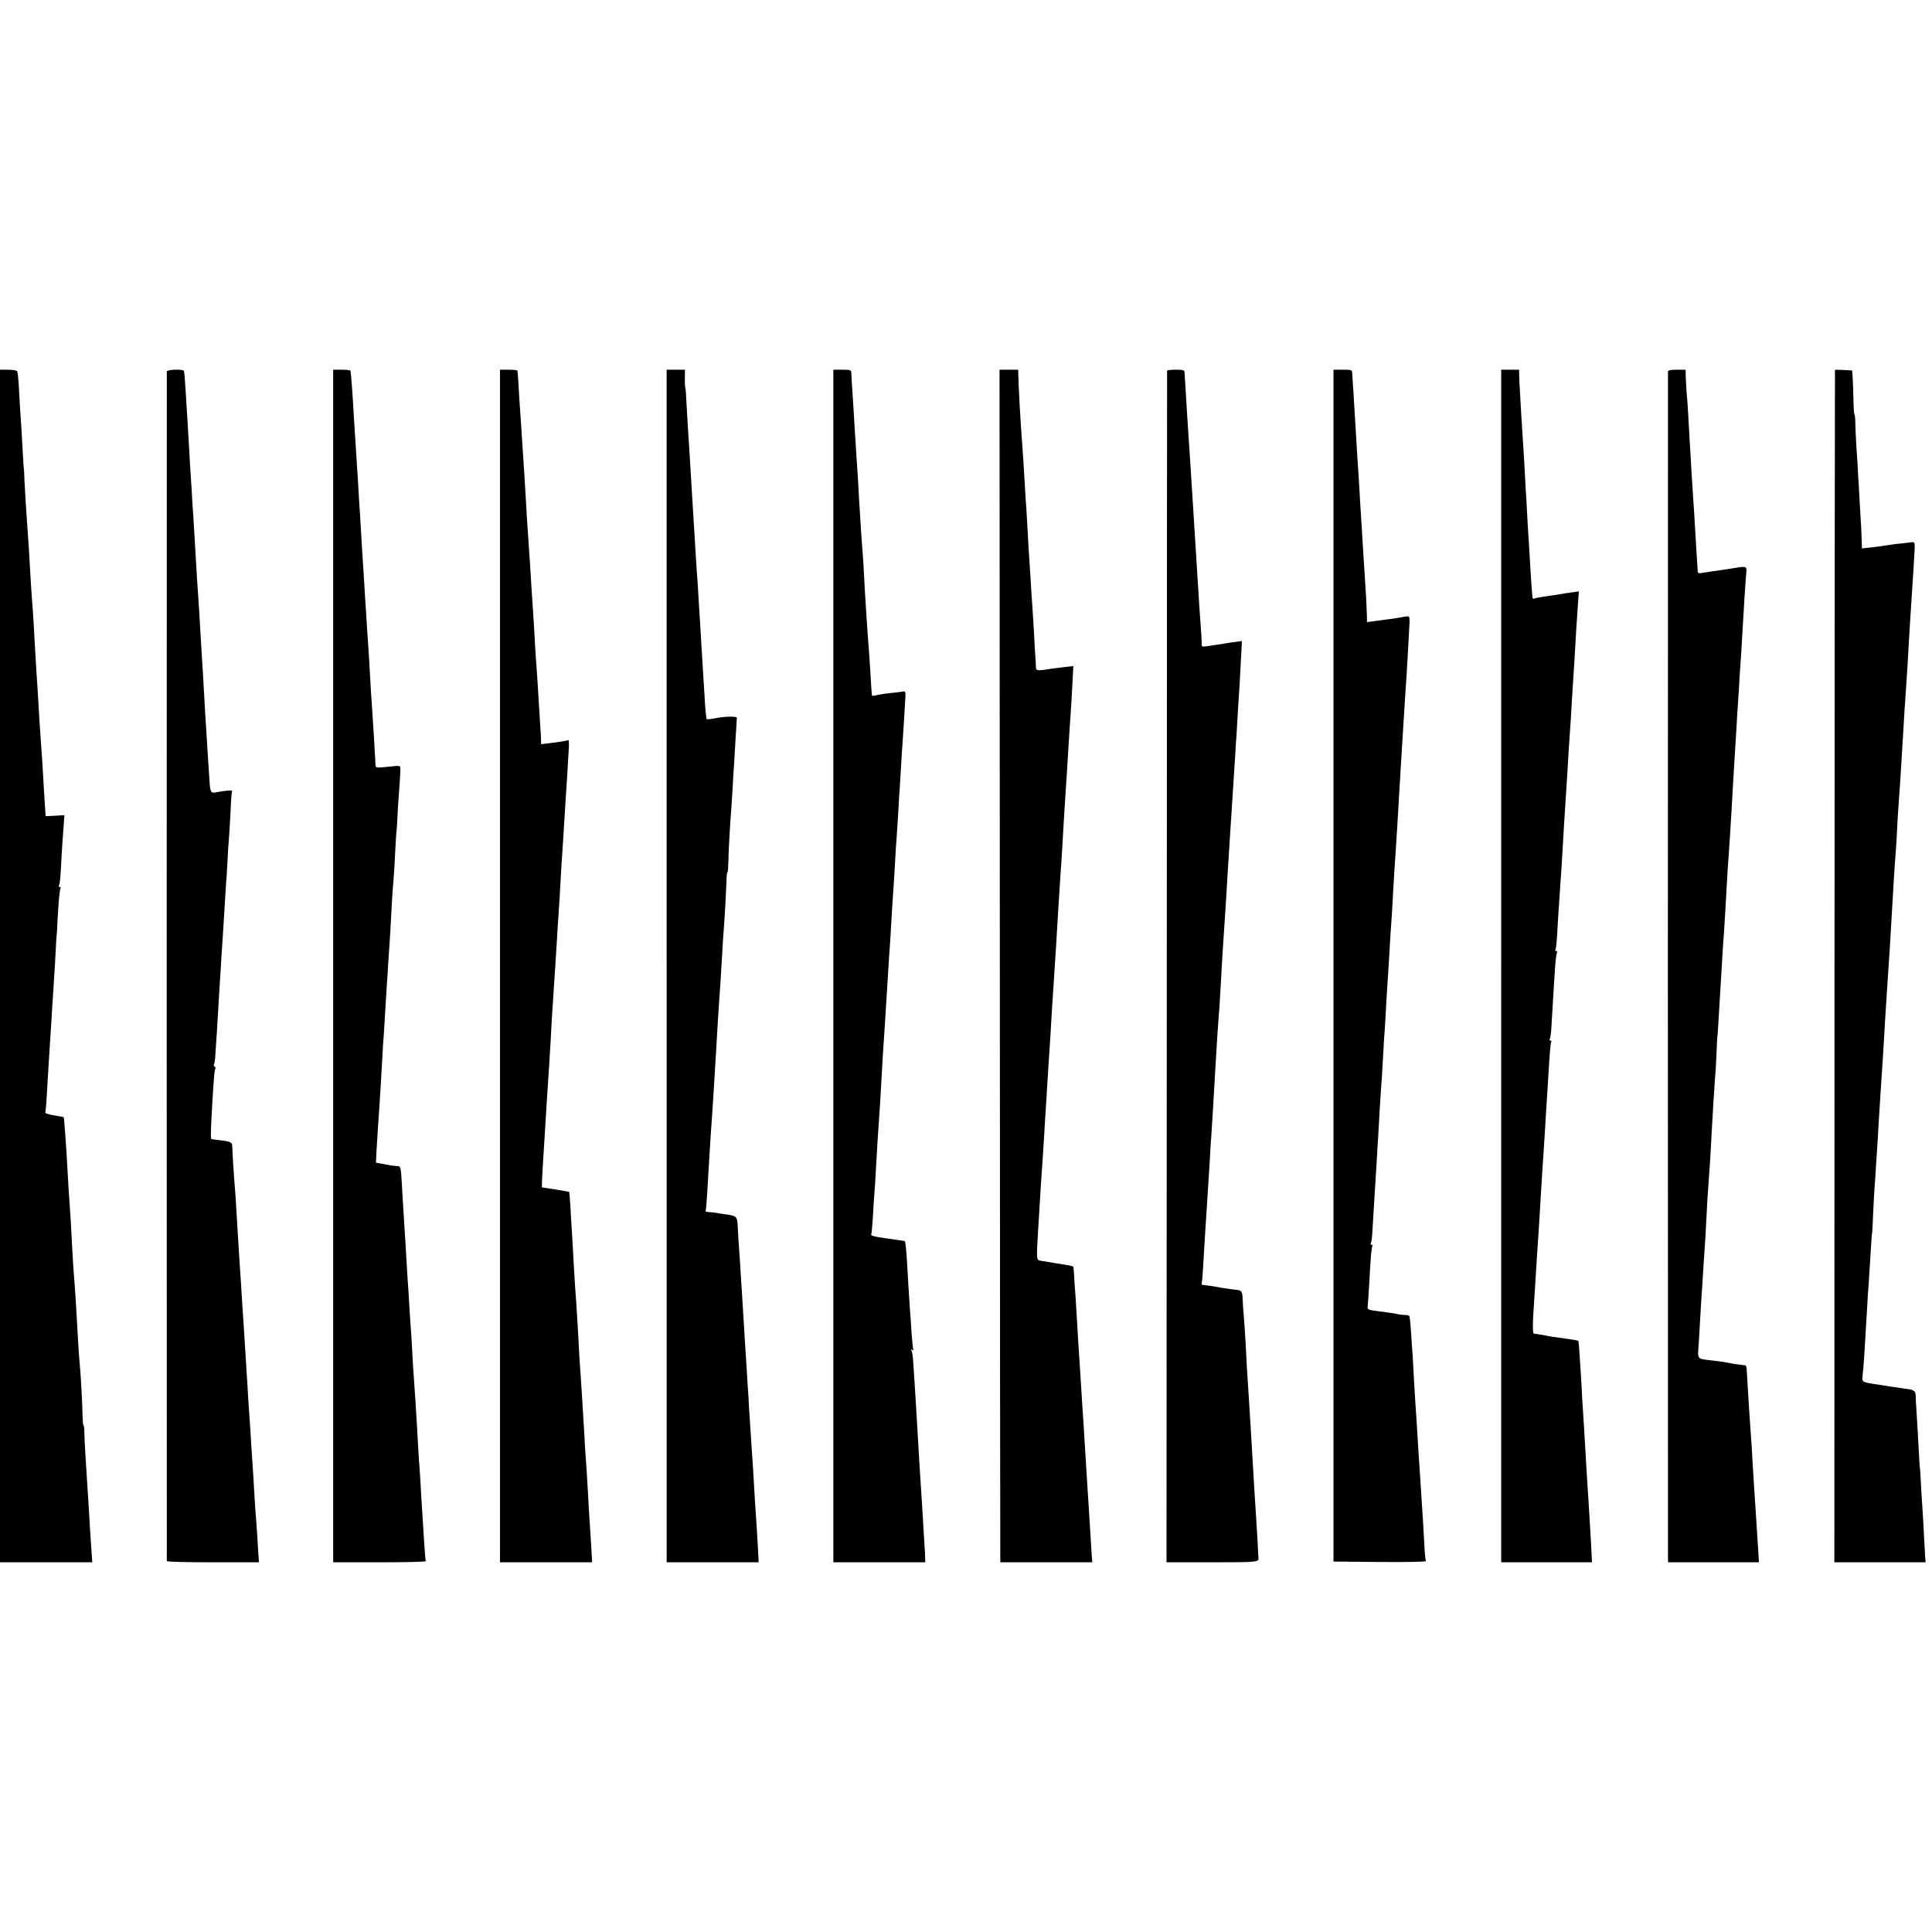
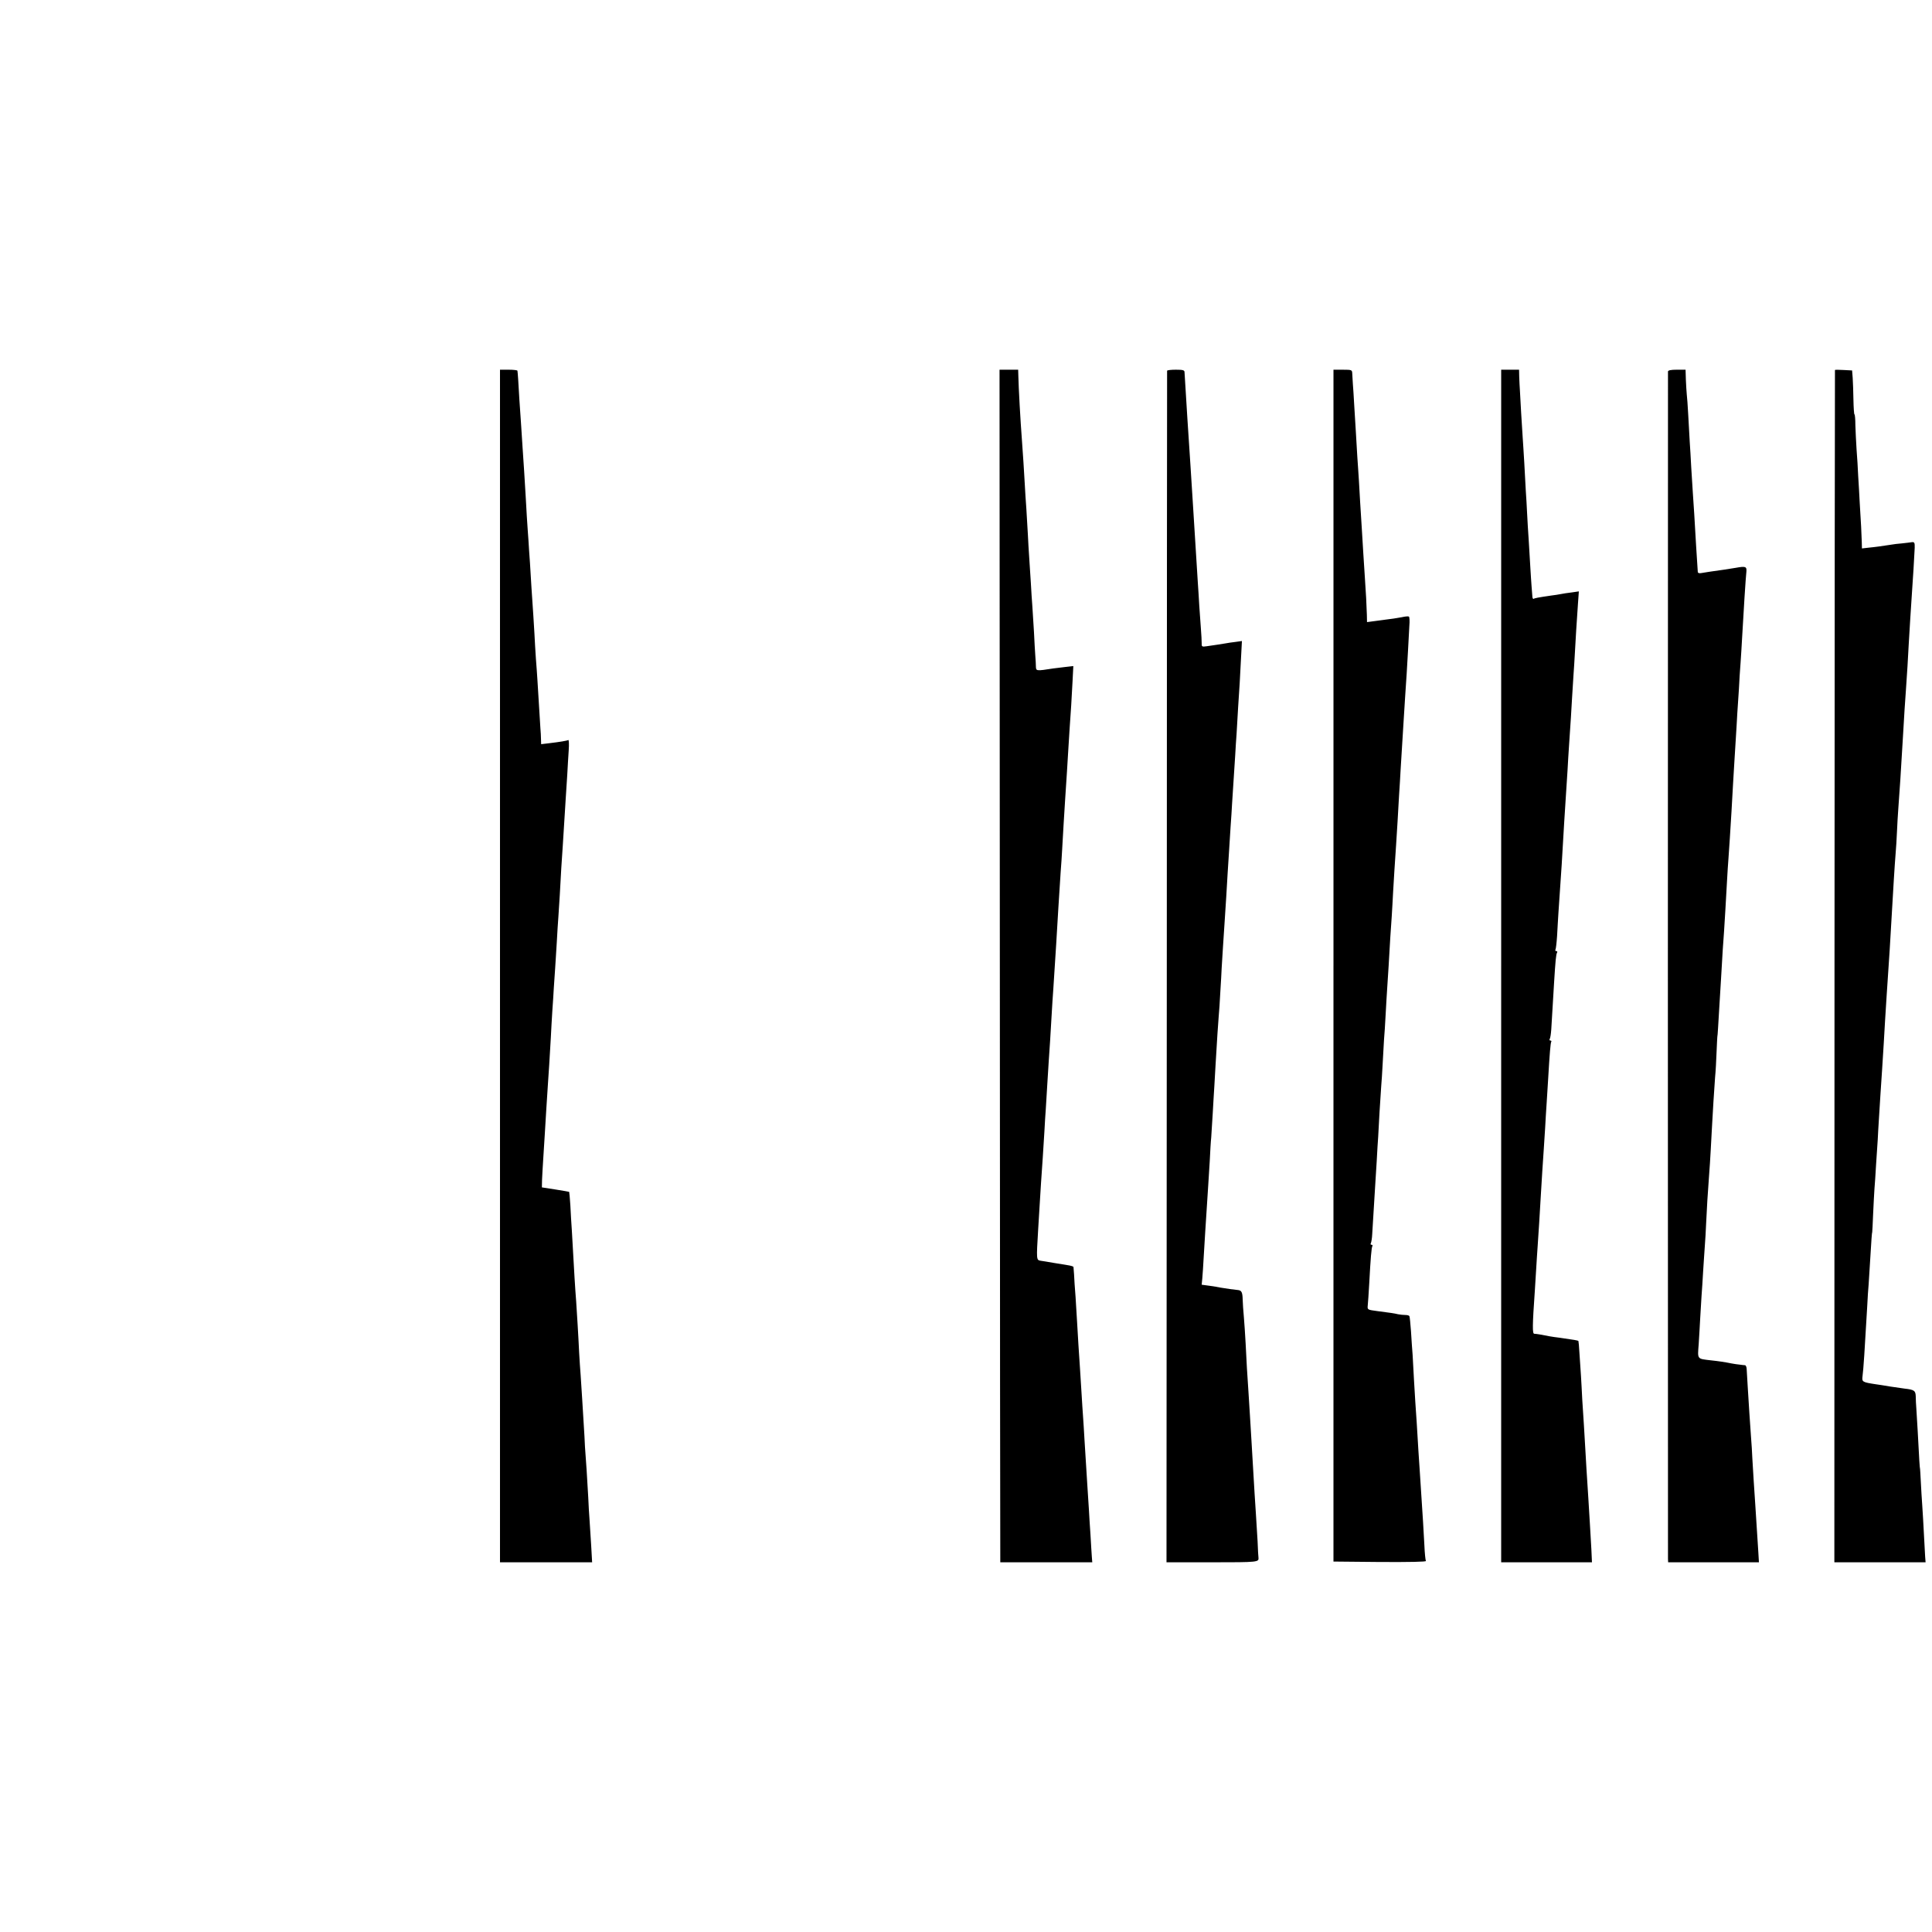
<svg xmlns="http://www.w3.org/2000/svg" version="1.0" width="1296pt" height="1296pt" viewBox="0 0 1296 1296" preserveAspectRatio="xMidYMid meet">
  <g transform="translate(0,1296) scale(0.1,-0.1)" fill="#000000" stroke="none">
-     <path d="M0 6480 l0 -4000 309 0 310 0 -4 58 c-5 68 -15 219 -20 317 -2 39 -7 108 -10 155 -12 185 -18 287 -19 337 0 29 -3 53 -6 53 -3 0 -5 26 -6 58 -1 80 -13 295 -19 351 -3 25 -7 87 -10 136 -10 189 -22 386 -31 485 -2 30 -7 105 -10 165 -8 157 -10 198 -18 305 -4 52 -9 131 -11 175 -10 183 -24 388 -28 391 -1 1 -20 5 -41 8 -60 10 -86 17 -82 25 2 3 7 56 10 116 4 61 9 144 11 185 6 95 13 200 20 315 3 50 7 122 10 160 14 210 17 267 20 335 2 41 4 75 5 75 1 0 3 38 5 85 7 135 15 221 21 231 3 5 0 9 -6 9 -6 0 -8 5 -5 10 7 11 11 53 19 212 3 51 8 131 12 176 l6 84 -63 -4 -63 -3 -2 30 c-3 36 -13 211 -19 315 -3 41 -7 107 -10 145 -3 39 -7 104 -10 145 -7 123 -15 260 -21 340 -6 95 -11 189 -18 313 -3 54 -8 126 -11 160 -3 34 -7 103 -10 152 -9 159 -15 258 -20 320 -10 138 -18 265 -21 335 -1 41 -3 75 -4 75 -1 0 -3 32 -5 70 -7 136 -14 251 -20 330 -3 44 -7 117 -9 162 -3 45 -7 87 -11 93 -3 5 -31 10 -61 10 l-54 0 0 -4000z" />
-     <path d="M1119 10468 c-1 -17 -1 -7971 0 -7980 1 -5 140 -8 309 -8 l309 0 -3 43 c-2 23 -5 83 -8 132 -3 50 -8 117 -11 150 -3 33 -7 103 -10 155 -3 52 -7 127 -10 165 -3 39 -7 106 -10 150 -2 44 -7 116 -10 159 -3 44 -8 116 -11 160 -2 45 -6 113 -9 151 -2 39 -6 104 -9 145 -3 41 -7 113 -10 160 -3 47 -8 121 -11 165 -5 88 -12 194 -21 325 -6 91 -8 123 -18 295 -3 61 -8 135 -11 165 -6 67 -17 248 -17 272 1 22 -12 30 -57 36 -44 5 -74 9 -83 11 -6 1 -4 71 7 256 11 176 14 204 19 214 4 5 2 12 -4 16 -6 4 -8 11 -4 16 3 6 8 36 9 67 2 31 7 100 10 152 7 126 14 237 20 335 3 44 8 116 10 160 3 44 7 112 10 150 5 79 14 228 20 325 2 36 4 65 5 65 0 0 3 47 6 105 2 58 7 123 9 145 2 22 7 103 11 180 3 77 8 144 11 148 5 8 -40 5 -109 -8 -34 -7 -38 0 -43 82 -2 37 -7 106 -10 153 -9 145 -15 242 -20 320 -11 201 -15 271 -20 345 -3 44 -7 118 -10 165 -3 47 -7 117 -9 155 -10 148 -19 282 -22 340 -3 62 -11 191 -18 305 -3 36 -8 115 -11 175 -4 61 -8 130 -10 155 -1 25 -6 104 -10 175 -4 72 -9 148 -10 170 -2 22 -6 94 -10 160 -4 66 -9 123 -11 127 -9 14 -114 9 -115 -4z" />
-     <path d="M2235 6480 l0 -4000 313 0 c172 0 311 3 309 8 -3 4 -8 63 -12 132 -4 69 -9 141 -10 160 -1 19 -6 89 -10 155 -3 66 -8 143 -10 170 -3 28 -7 95 -10 150 -3 55 -7 127 -9 160 -2 33 -7 105 -10 160 -4 55 -9 127 -11 160 -3 33 -7 107 -10 165 -3 58 -7 130 -10 160 -2 30 -7 100 -10 155 -3 55 -8 132 -11 170 -2 39 -6 106 -9 150 -2 44 -7 118 -10 165 -3 47 -7 119 -10 160 -3 41 -7 117 -10 169 -6 105 -8 110 -33 109 -9 0 -30 3 -47 6 -16 3 -44 8 -62 11 l-31 6 3 67 c5 87 14 227 21 322 5 82 11 174 19 320 2 52 7 122 10 155 2 33 7 107 10 165 4 58 8 132 10 165 3 33 7 103 10 155 4 52 8 120 10 150 2 30 7 109 10 175 3 66 8 140 10 165 3 25 7 92 11 150 8 165 13 235 14 235 1 0 3 32 5 72 1 39 6 113 10 165 14 194 14 198 2 199 -16 2 -13 2 -89 -6 -66 -6 -68 -6 -69 17 -3 61 -17 295 -24 393 -2 28 -7 97 -10 155 -3 58 -7 130 -9 160 -2 30 -7 105 -11 165 -4 61 -9 133 -10 160 -2 28 -7 97 -10 155 -3 58 -8 130 -10 160 -2 30 -7 102 -10 160 -3 58 -8 134 -10 170 -3 36 -7 108 -10 160 -3 52 -7 124 -10 160 -8 132 -15 237 -20 315 -11 194 -19 298 -24 328 0 4 -27 7 -58 7 l-58 0 0 -4000z" />
    <path d="M3354 6480 l0 -4000 309 0 309 0 -6 107 c-4 60 -9 137 -11 173 -3 36 -7 106 -9 155 -3 50 -8 133 -11 185 -4 52 -9 122 -11 155 -1 33 -5 98 -8 145 -3 47 -8 128 -11 180 -3 52 -8 122 -10 155 -3 33 -7 101 -10 150 -2 50 -7 133 -10 185 -3 52 -8 124 -10 160 -3 36 -8 108 -11 160 -8 138 -13 224 -18 315 -3 44 -8 120 -10 169 -3 49 -7 90 -8 91 -2 1 -43 8 -93 16 l-90 14 1 50 c1 28 5 91 8 140 6 99 14 216 21 340 3 44 7 114 10 155 6 80 12 183 20 320 2 47 7 127 10 178 4 51 8 120 10 155 2 34 6 94 9 132 3 39 7 117 11 175 3 58 8 137 11 175 3 39 7 102 9 140 5 105 15 263 20 330 2 33 7 105 10 160 3 55 8 127 10 160 2 33 7 103 10 155 3 52 7 128 10 168 3 40 1 71 -3 68 -8 -5 -56 -13 -132 -22 l-50 -6 -1 33 c0 19 -2 52 -4 74 -3 52 -16 254 -20 325 -2 30 -6 93 -10 140 -3 47 -8 123 -10 170 -5 80 -7 125 -20 310 -3 41 -7 116 -10 165 -4 50 -8 117 -10 150 -3 33 -7 105 -11 160 -5 97 -7 123 -18 305 -3 47 -8 121 -11 165 -3 44 -7 114 -10 155 -3 41 -8 113 -11 160 -6 111 -11 183 -13 193 0 4 -27 7 -59 7 l-58 0 0 -4000z" />
-     <path d="M4472 6480 l0 -4000 309 0 308 0 -4 83 c-2 45 -7 120 -10 167 -7 101 -13 191 -20 320 -3 52 -7 122 -10 155 -8 121 -14 212 -20 305 -2 52 -7 127 -10 165 -2 39 -7 113 -10 165 -4 52 -8 122 -10 155 -2 33 -7 107 -10 165 -4 58 -8 130 -10 160 -2 30 -7 102 -10 160 -4 58 -8 123 -10 145 -2 22 -4 68 -6 103 -2 71 -7 76 -79 86 -25 3 -54 8 -65 10 -11 2 -33 5 -48 5 -16 1 -26 4 -24 9 3 4 8 63 12 132 4 69 8 145 10 170 1 25 6 92 9 150 4 58 8 130 11 160 5 67 14 216 30 480 7 129 14 237 20 325 6 76 8 115 20 315 2 47 7 116 10 154 7 86 17 275 19 338 0 27 3 48 6 48 3 0 5 30 6 68 1 63 10 240 20 362 2 30 6 93 9 140 2 47 6 114 9 150 2 36 7 119 11 185 4 66 8 125 8 130 2 10 -71 10 -128 0 -59 -11 -75 -12 -76 -6 -5 37 -10 90 -13 156 -3 44 -7 116 -10 160 -3 44 -8 125 -11 180 -3 55 -8 132 -10 170 -3 39 -7 111 -10 160 -2 50 -7 117 -10 150 -2 33 -7 103 -10 155 -3 52 -7 127 -10 165 -4 65 -11 182 -20 330 -2 33 -6 101 -9 150 -12 182 -16 252 -21 342 -2 51 -5 96 -8 100 -2 5 -3 34 -3 65 l1 58 -61 0 -62 0 0 -4000z" />
-     <path d="M5590 6480 l0 -4000 309 0 308 0 -2 58 c-4 68 -15 255 -20 332 -9 132 -26 405 -39 640 -6 97 -16 261 -21 327 -2 29 -7 58 -11 64 -5 8 -3 9 6 4 8 -5 11 -4 7 1 -3 6 -8 55 -12 109 -3 55 -8 127 -11 160 -2 33 -7 103 -10 155 -11 204 -16 270 -23 301 0 3 -7 6 -13 6 -7 1 -30 4 -50 7 -21 3 -55 8 -75 11 -65 9 -93 16 -89 24 3 4 7 54 11 111 3 58 8 135 11 171 3 36 7 99 9 140 8 144 15 265 20 327 5 59 10 150 20 327 2 39 6 108 9 155 7 98 14 210 21 325 13 210 16 264 20 320 3 33 7 101 10 150 5 91 11 192 20 320 3 39 7 113 10 166 3 54 7 123 10 155 2 33 7 108 11 169 3 60 7 134 10 165 2 30 6 98 9 150 3 52 7 122 10 155 6 92 18 276 19 310 1 21 -3 29 -14 27 -8 -2 -30 -5 -50 -7 -57 -5 -124 -15 -142 -21 -10 -3 -19 -2 -19 3 -2 9 -4 48 -13 193 -3 52 -8 122 -11 155 -8 99 -24 351 -30 475 -1 36 -6 99 -9 140 -6 73 -13 180 -22 330 -5 102 -11 197 -19 310 -3 52 -8 124 -10 160 -2 36 -7 110 -10 165 -12 186 -14 210 -14 233 -1 20 -6 22 -61 22 l-60 0 0 -4000z" />
    <path d="M6707 6502 c1 -2187 2 -3987 3 -3999 l0 -23 308 0 309 0 -3 38 c-1 20 -6 87 -9 147 -4 61 -9 133 -10 160 -2 28 -6 97 -10 155 -4 58 -8 130 -10 160 -2 30 -6 102 -10 160 -3 58 -8 130 -10 160 -2 30 -7 100 -10 155 -3 55 -8 127 -10 160 -6 81 -16 247 -20 320 -2 33 -6 107 -10 165 -5 58 -9 125 -10 150 -2 25 -4 48 -4 51 -1 4 -18 9 -38 12 -21 3 -65 11 -98 16 -33 6 -71 12 -85 14 -28 5 -28 7 -16 207 4 58 9 139 11 180 4 75 11 173 20 305 2 39 7 117 11 175 3 58 7 123 9 145 1 22 6 96 10 165 4 69 9 141 10 160 4 47 14 214 20 319 3 47 7 123 11 170 9 142 14 222 19 296 12 204 16 268 30 485 4 47 8 114 10 150 5 96 15 255 20 335 10 150 16 243 20 315 3 41 7 113 10 160 8 111 14 203 20 324 l5 98 -53 -6 c-28 -3 -65 -8 -82 -10 -114 -18 -115 -17 -116 12 0 15 -2 47 -4 72 -2 25 -6 97 -9 160 -4 63 -9 142 -11 175 -3 33 -7 103 -10 155 -3 52 -8 129 -11 170 -3 41 -7 111 -9 155 -3 44 -7 121 -10 170 -4 50 -8 119 -10 155 -5 90 -14 233 -20 310 -10 130 -22 344 -24 433 l-1 37 -62 0 -63 0 2 -3978z" />
    <path d="M7829 10473 c0 -5 -2 -1805 -2 -4001 l-2 -3992 308 0 c306 0 312 1 309 31 -1 4 -4 53 -6 110 -3 57 -8 138 -11 179 -5 73 -12 185 -20 325 -2 39 -7 115 -10 170 -3 55 -8 129 -10 165 -2 36 -7 108 -10 160 -9 131 -13 197 -19 325 -3 61 -9 142 -12 180 -4 39 -7 91 -8 117 -1 47 -7 61 -29 64 -7 1 -32 4 -57 7 -25 4 -54 8 -65 10 -11 3 -43 8 -72 12 l-52 7 4 41 c2 23 7 92 10 152 4 61 8 135 10 165 13 208 17 270 20 310 2 25 6 97 10 160 3 63 7 135 10 160 2 25 6 97 10 160 4 63 8 147 11 185 2 39 6 102 8 140 10 175 17 274 21 325 3 30 8 105 11 165 4 61 8 133 9 160 2 28 6 93 9 145 3 52 8 128 11 167 3 40 8 116 11 170 3 54 7 123 9 153 2 30 6 93 9 140 3 47 8 126 11 175 4 50 8 119 10 155 5 84 15 236 21 325 2 39 6 102 9 140 5 95 16 270 21 342 2 32 6 109 9 170 l6 113 -43 -6 c-24 -3 -54 -7 -68 -10 -27 -5 -71 -11 -125 -19 -33 -5 -35 -3 -34 23 0 15 -2 56 -5 92 -3 36 -8 106 -11 155 -3 50 -7 122 -10 160 -5 73 -12 185 -20 320 -3 44 -7 116 -10 160 -5 77 -7 108 -19 300 -11 169 -17 260 -21 320 -5 74 -18 284 -19 308 0 14 -10 17 -58 17 -32 0 -58 -3 -59 -7z" />
    <path d="M8945 6482 l0 -3997 313 -3 c200 -1 311 1 307 7 -3 6 -8 52 -10 103 -3 51 -7 122 -9 158 -7 112 -16 252 -22 340 -3 47 -7 108 -9 135 -7 120 -17 284 -21 330 -2 28 -6 95 -9 150 -3 55 -7 129 -9 165 -3 36 -8 108 -11 160 -4 51 -8 98 -11 102 -3 4 -15 7 -27 7 -12 0 -34 2 -49 5 -29 7 -47 9 -138 21 -68 9 -68 9 -65 39 2 14 6 81 10 148 9 170 15 239 21 249 3 5 0 9 -6 9 -6 0 -8 5 -4 11 3 6 8 34 9 62 3 46 12 203 20 327 2 25 6 97 10 160 3 63 8 138 10 165 1 28 6 102 9 165 4 63 9 140 11 170 3 30 7 100 10 155 3 55 7 127 9 160 3 33 8 110 11 170 3 61 8 137 10 170 2 33 7 103 10 155 8 144 15 258 21 335 2 39 7 111 9 160 6 100 11 188 20 315 3 47 7 119 10 160 2 41 7 120 10 175 4 55 8 129 10 165 4 66 12 197 20 325 2 39 7 117 11 175 4 58 8 125 10 150 1 25 5 95 9 155 3 61 7 136 9 167 3 32 1 60 -3 62 -4 3 -25 1 -47 -4 -21 -4 -59 -10 -84 -13 -25 -3 -69 -9 -97 -13 l-53 -7 -1 49 c-2 69 -6 143 -14 259 -4 55 -8 125 -10 155 -2 30 -6 105 -10 165 -4 61 -9 139 -11 175 -2 36 -6 99 -8 140 -3 41 -7 116 -11 165 -3 50 -7 126 -10 170 -3 44 -8 125 -11 180 -3 55 -7 118 -9 140 -1 22 -3 52 -4 68 -1 26 -2 27 -63 27 l-63 0 0 -3998z" />
    <path d="M10070 6480 l0 -4000 305 0 304 0 -4 88 c-6 102 -12 212 -20 337 -13 202 -15 234 -20 325 -3 52 -8 129 -10 170 -3 41 -8 118 -11 170 -2 52 -7 127 -9 165 -3 39 -7 105 -10 149 -2 43 -6 80 -7 81 -3 3 -30 8 -123 21 -27 3 -59 8 -70 10 -48 10 -91 17 -103 17 -13 0 -13 51 4 292 2 33 6 98 9 145 3 47 7 117 10 155 6 87 15 228 20 320 7 115 16 266 21 330 2 33 6 96 9 140 2 44 7 118 10 165 3 47 7 119 10 160 10 172 16 244 21 252 3 4 0 8 -6 8 -6 0 -8 5 -4 11 4 7 8 35 10 63 3 54 9 145 19 316 9 145 13 189 20 200 3 6 1 10 -5 10 -6 0 -9 4 -6 9 3 5 8 46 11 92 2 46 7 116 9 154 11 157 17 244 22 325 12 213 23 385 29 475 2 33 7 103 10 155 3 52 7 127 10 165 13 188 15 227 20 315 3 52 8 124 10 160 3 36 7 108 10 160 5 97 10 169 20 319 l6 84 -48 -7 c-26 -3 -59 -8 -73 -11 -13 -3 -42 -7 -65 -10 -89 -13 -110 -17 -117 -22 -5 -2 -9 6 -9 19 -1 13 -3 41 -5 63 -2 22 -5 77 -8 122 -3 45 -8 128 -11 185 -4 57 -9 139 -11 183 -2 44 -6 114 -9 155 -2 41 -7 124 -10 185 -4 60 -8 139 -11 175 -2 36 -7 108 -10 160 -3 52 -6 118 -8 145 -2 28 -4 71 -5 98 l-1 47 -60 0 -60 0 0 -4000z" />
    <path d="M11189 10468 c-1 -17 -1 -7936 0 -7965 l1 -23 304 0 305 0 -4 68 c-5 71 -12 187 -20 312 -8 109 -15 235 -20 315 -1 39 -6 104 -9 145 -3 41 -8 113 -11 160 -3 47 -8 126 -11 175 -3 50 -6 102 -7 118 0 15 -5 28 -11 29 -6 0 -22 2 -36 4 -14 1 -38 5 -55 8 -44 9 -84 15 -140 21 -92 11 -88 5 -80 108 3 51 8 128 10 172 3 44 7 112 9 150 3 39 8 115 11 170 4 55 8 129 11 165 3 36 7 106 9 155 4 91 11 207 20 325 3 36 8 112 11 170 3 58 7 132 9 165 2 33 6 103 9 155 3 52 8 126 11 164 4 38 8 115 10 170 2 56 5 101 5 101 1 0 3 27 5 60 2 33 6 101 9 150 3 50 8 131 11 180 10 174 14 241 20 315 5 81 12 189 20 340 3 52 7 122 10 155 5 64 12 181 20 310 5 102 16 274 20 345 2 30 6 96 9 145 3 50 8 126 10 170 3 44 8 118 11 165 2 47 7 126 11 175 3 50 8 115 9 145 10 184 26 434 30 465 3 35 -5 38 -72 26 -54 -9 -87 -14 -174 -26 -19 -3 -44 -7 -56 -9 -14 -3 -23 0 -24 7 -2 25 -20 313 -24 392 -2 33 -6 94 -9 135 -3 41 -8 120 -11 175 -3 55 -7 132 -10 170 -2 39 -7 120 -10 180 -3 61 -8 124 -10 140 -2 17 -4 60 -6 98 l-2 67 -59 0 c-39 0 -58 -4 -59 -12z" />
    <path d="M12309 10478 c-1 -2 -2 -1802 -3 -4001 l-1 -3997 306 0 306 0 -3 38 c-1 20 -5 87 -8 147 -3 61 -8 146 -11 190 -3 44 -8 118 -10 165 -2 47 -5 85 -5 85 -1 0 -3 25 -5 55 -5 104 -17 305 -20 350 -2 25 -4 62 -4 82 -1 39 -10 46 -74 53 -18 3 -61 9 -97 14 -36 6 -78 13 -95 15 -93 14 -96 16 -91 55 6 41 15 182 31 461 3 58 7 128 10 155 2 28 7 106 11 175 7 120 11 175 13 175 1 0 3 54 6 120 3 66 7 143 9 170 2 28 8 102 11 165 4 63 9 138 11 165 1 28 5 91 8 140 3 50 8 122 10 160 3 39 8 113 11 165 3 52 8 131 11 175 3 44 7 114 9 155 7 118 12 189 31 475 4 65 15 257 28 475 4 63 9 142 12 175 3 33 7 98 9 145 2 47 6 117 9 155 9 120 17 240 31 480 9 159 14 232 20 315 8 115 14 209 19 310 6 101 15 251 21 335 6 81 17 261 19 310 1 35 -2 40 -19 38 -11 -2 -41 -5 -66 -8 -26 -2 -60 -6 -75 -9 -50 -8 -107 -16 -151 -20 l-43 -5 -1 42 c-1 47 -6 142 -14 267 -2 47 -7 126 -10 175 -2 50 -7 131 -11 180 -3 50 -7 123 -8 162 0 40 -3 73 -6 73 -3 0 -6 44 -7 98 -1 53 -3 120 -5 147 l-4 50 -57 3 c-31 2 -58 2 -58 0z" />
  </g>
</svg>